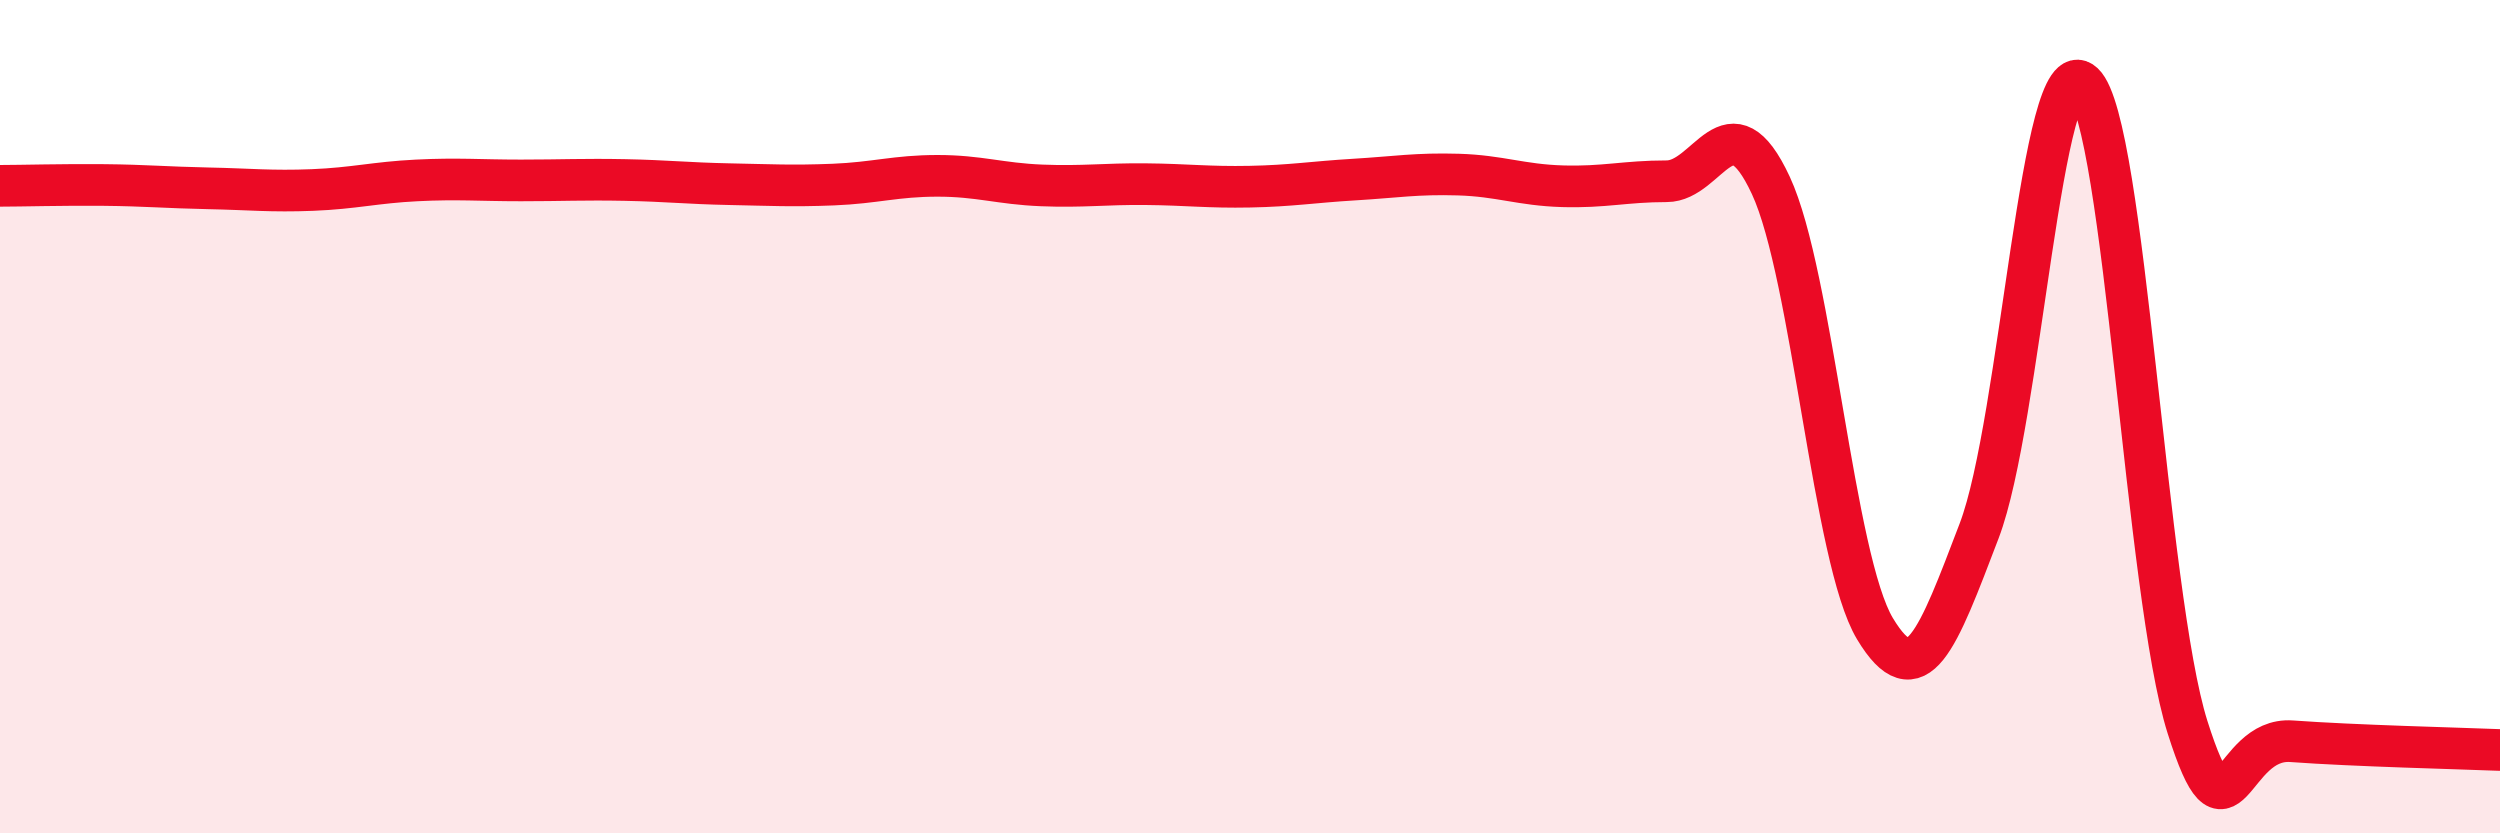
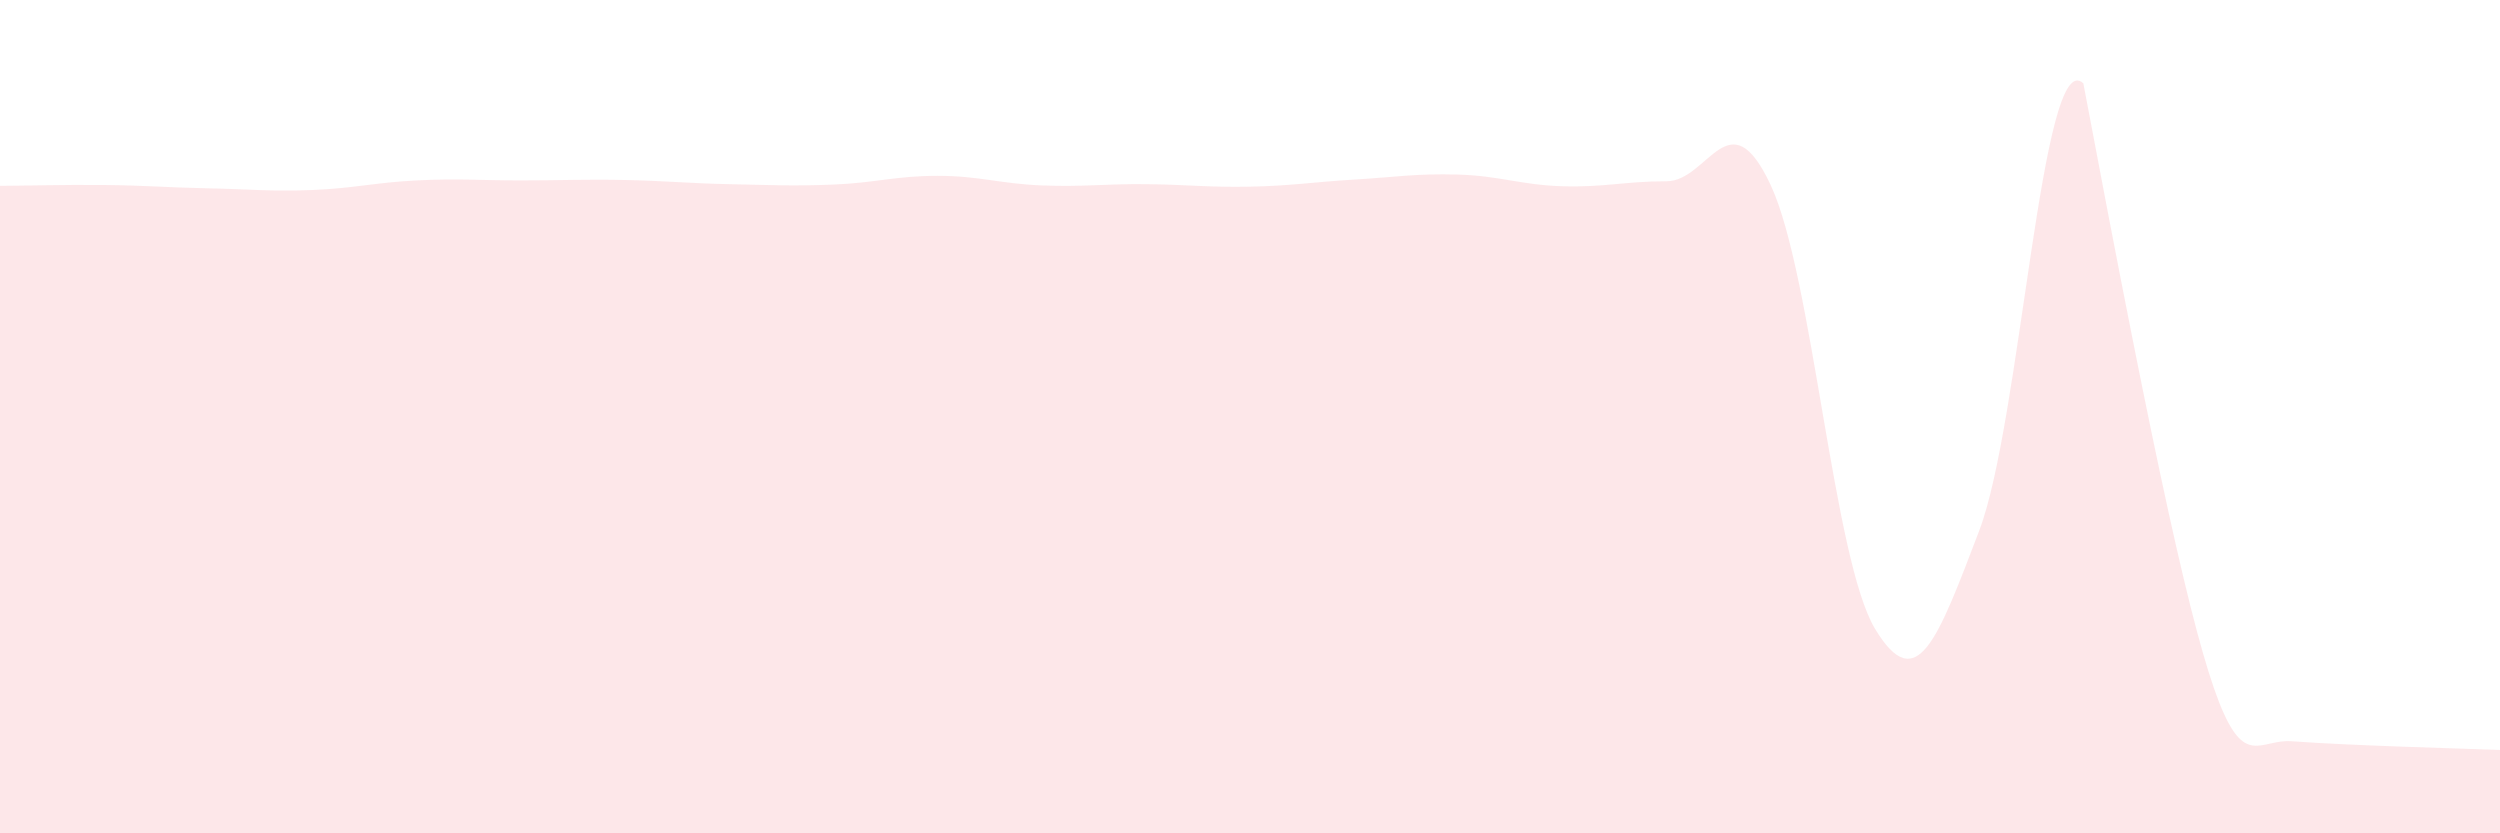
<svg xmlns="http://www.w3.org/2000/svg" width="60" height="20" viewBox="0 0 60 20">
-   <path d="M 0,4.46 C 0.5,4.46 1.5,4.43 2.5,4.44 C 3.5,4.45 4,4.5 5,4.52 C 6,4.54 6.5,4.6 7.5,4.56 C 8.5,4.52 9,4.38 10,4.33 C 11,4.28 11.5,4.33 12.5,4.33 C 13.5,4.33 14,4.3 15,4.32 C 16,4.34 16.5,4.4 17.5,4.42 C 18.5,4.44 19,4.47 20,4.43 C 21,4.39 21.5,4.22 22.5,4.22 C 23.5,4.22 24,4.41 25,4.45 C 26,4.49 26.5,4.41 27.5,4.42 C 28.5,4.43 29,4.5 30,4.48 C 31,4.46 31.5,4.37 32.5,4.31 C 33.5,4.25 34,4.16 35,4.19 C 36,4.22 36.5,4.44 37.5,4.47 C 38.5,4.5 39,4.35 40,4.35 C 41,4.35 41.5,2.3 42.5,4.45 C 43.5,6.6 44,13.43 45,15.09 C 46,16.75 46.5,15.36 47.5,12.74 C 48.5,10.12 49,1.06 50,2 C 51,2.94 51.5,14.29 52.5,17.45 C 53.5,20.61 53.5,17.68 55,17.79 C 56.5,17.9 59,17.96 60,18L60 20L0 20Z" fill="#EB0A25" opacity="0.1" stroke-linecap="round" stroke-linejoin="round" />
-   <path d="M 0,4.46 C 0.5,4.46 1.5,4.43 2.5,4.44 C 3.5,4.45 4,4.5 5,4.52 C 6,4.54 6.5,4.6 7.5,4.56 C 8.5,4.52 9,4.38 10,4.33 C 11,4.28 11.5,4.33 12.5,4.33 C 13.5,4.33 14,4.3 15,4.32 C 16,4.34 16.5,4.4 17.5,4.42 C 18.5,4.44 19,4.47 20,4.43 C 21,4.39 21.5,4.22 22.5,4.22 C 23.5,4.22 24,4.41 25,4.45 C 26,4.49 26.5,4.41 27.5,4.42 C 28.5,4.43 29,4.5 30,4.48 C 31,4.46 31.5,4.37 32.5,4.31 C 33.5,4.25 34,4.16 35,4.19 C 36,4.22 36.5,4.44 37.5,4.47 C 38.5,4.5 39,4.35 40,4.35 C 41,4.35 41.5,2.3 42.5,4.45 C 43.5,6.6 44,13.43 45,15.09 C 46,16.75 46.5,15.36 47.5,12.74 C 48.5,10.12 49,1.06 50,2 C 51,2.94 51.5,14.29 52.5,17.45 C 53.5,20.61 53.5,17.68 55,17.79 C 56.5,17.9 59,17.96 60,18" stroke="#EB0A25" stroke-width="1" fill="none" stroke-linecap="round" stroke-linejoin="round" />
+   <path d="M 0,4.46 C 0.5,4.46 1.5,4.43 2.5,4.44 C 3.5,4.45 4,4.5 5,4.52 C 6,4.54 6.5,4.6 7.5,4.56 C 8.5,4.52 9,4.38 10,4.33 C 11,4.28 11.5,4.33 12.5,4.33 C 13.5,4.33 14,4.3 15,4.32 C 16,4.34 16.5,4.4 17.5,4.42 C 18.5,4.44 19,4.47 20,4.43 C 21,4.39 21.5,4.22 22.5,4.22 C 23.5,4.22 24,4.41 25,4.45 C 26,4.49 26.5,4.41 27.5,4.42 C 28.5,4.43 29,4.5 30,4.48 C 31,4.46 31.5,4.37 32.5,4.31 C 33.5,4.25 34,4.16 35,4.19 C 36,4.22 36.5,4.44 37.5,4.47 C 38.5,4.5 39,4.35 40,4.35 C 41,4.35 41.5,2.3 42.5,4.45 C 43.5,6.6 44,13.43 45,15.09 C 46,16.75 46.5,15.36 47.5,12.74 C 48.5,10.12 49,1.06 50,2 C 53.5,20.61 53.5,17.68 55,17.79 C 56.5,17.9 59,17.96 60,18L60 20L0 20Z" fill="#EB0A25" opacity="0.1" stroke-linecap="round" stroke-linejoin="round" />
</svg>